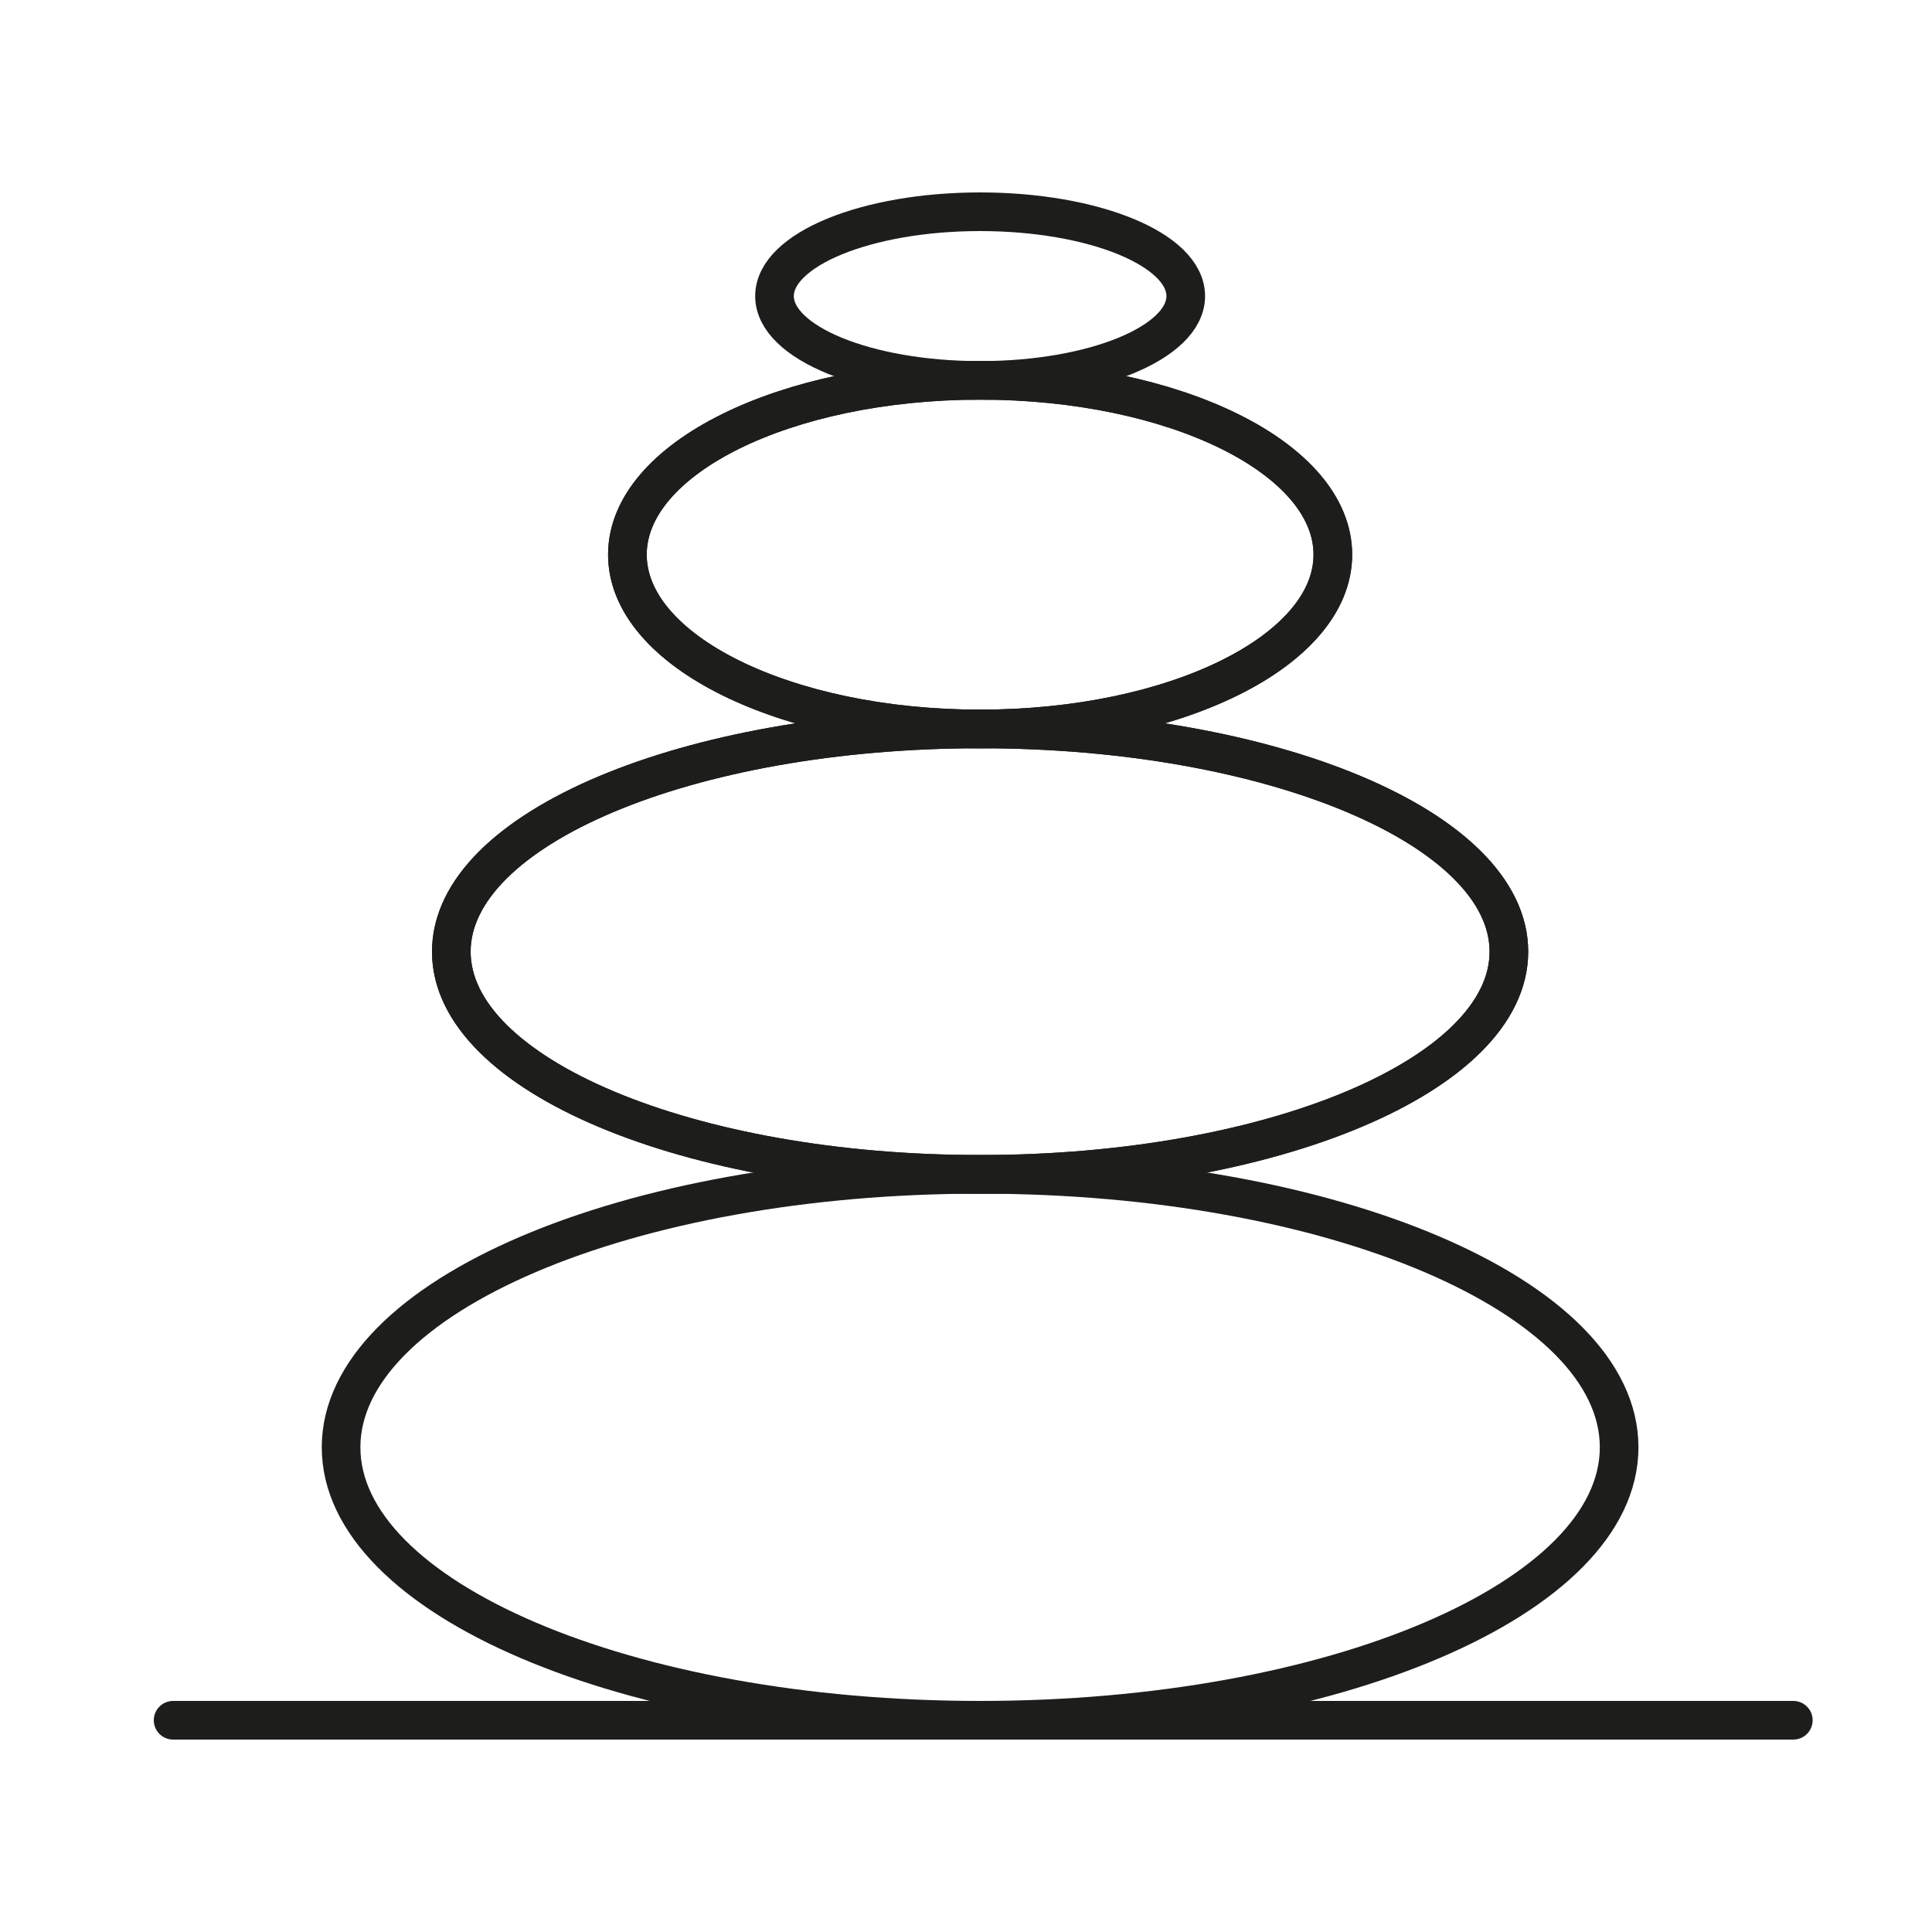
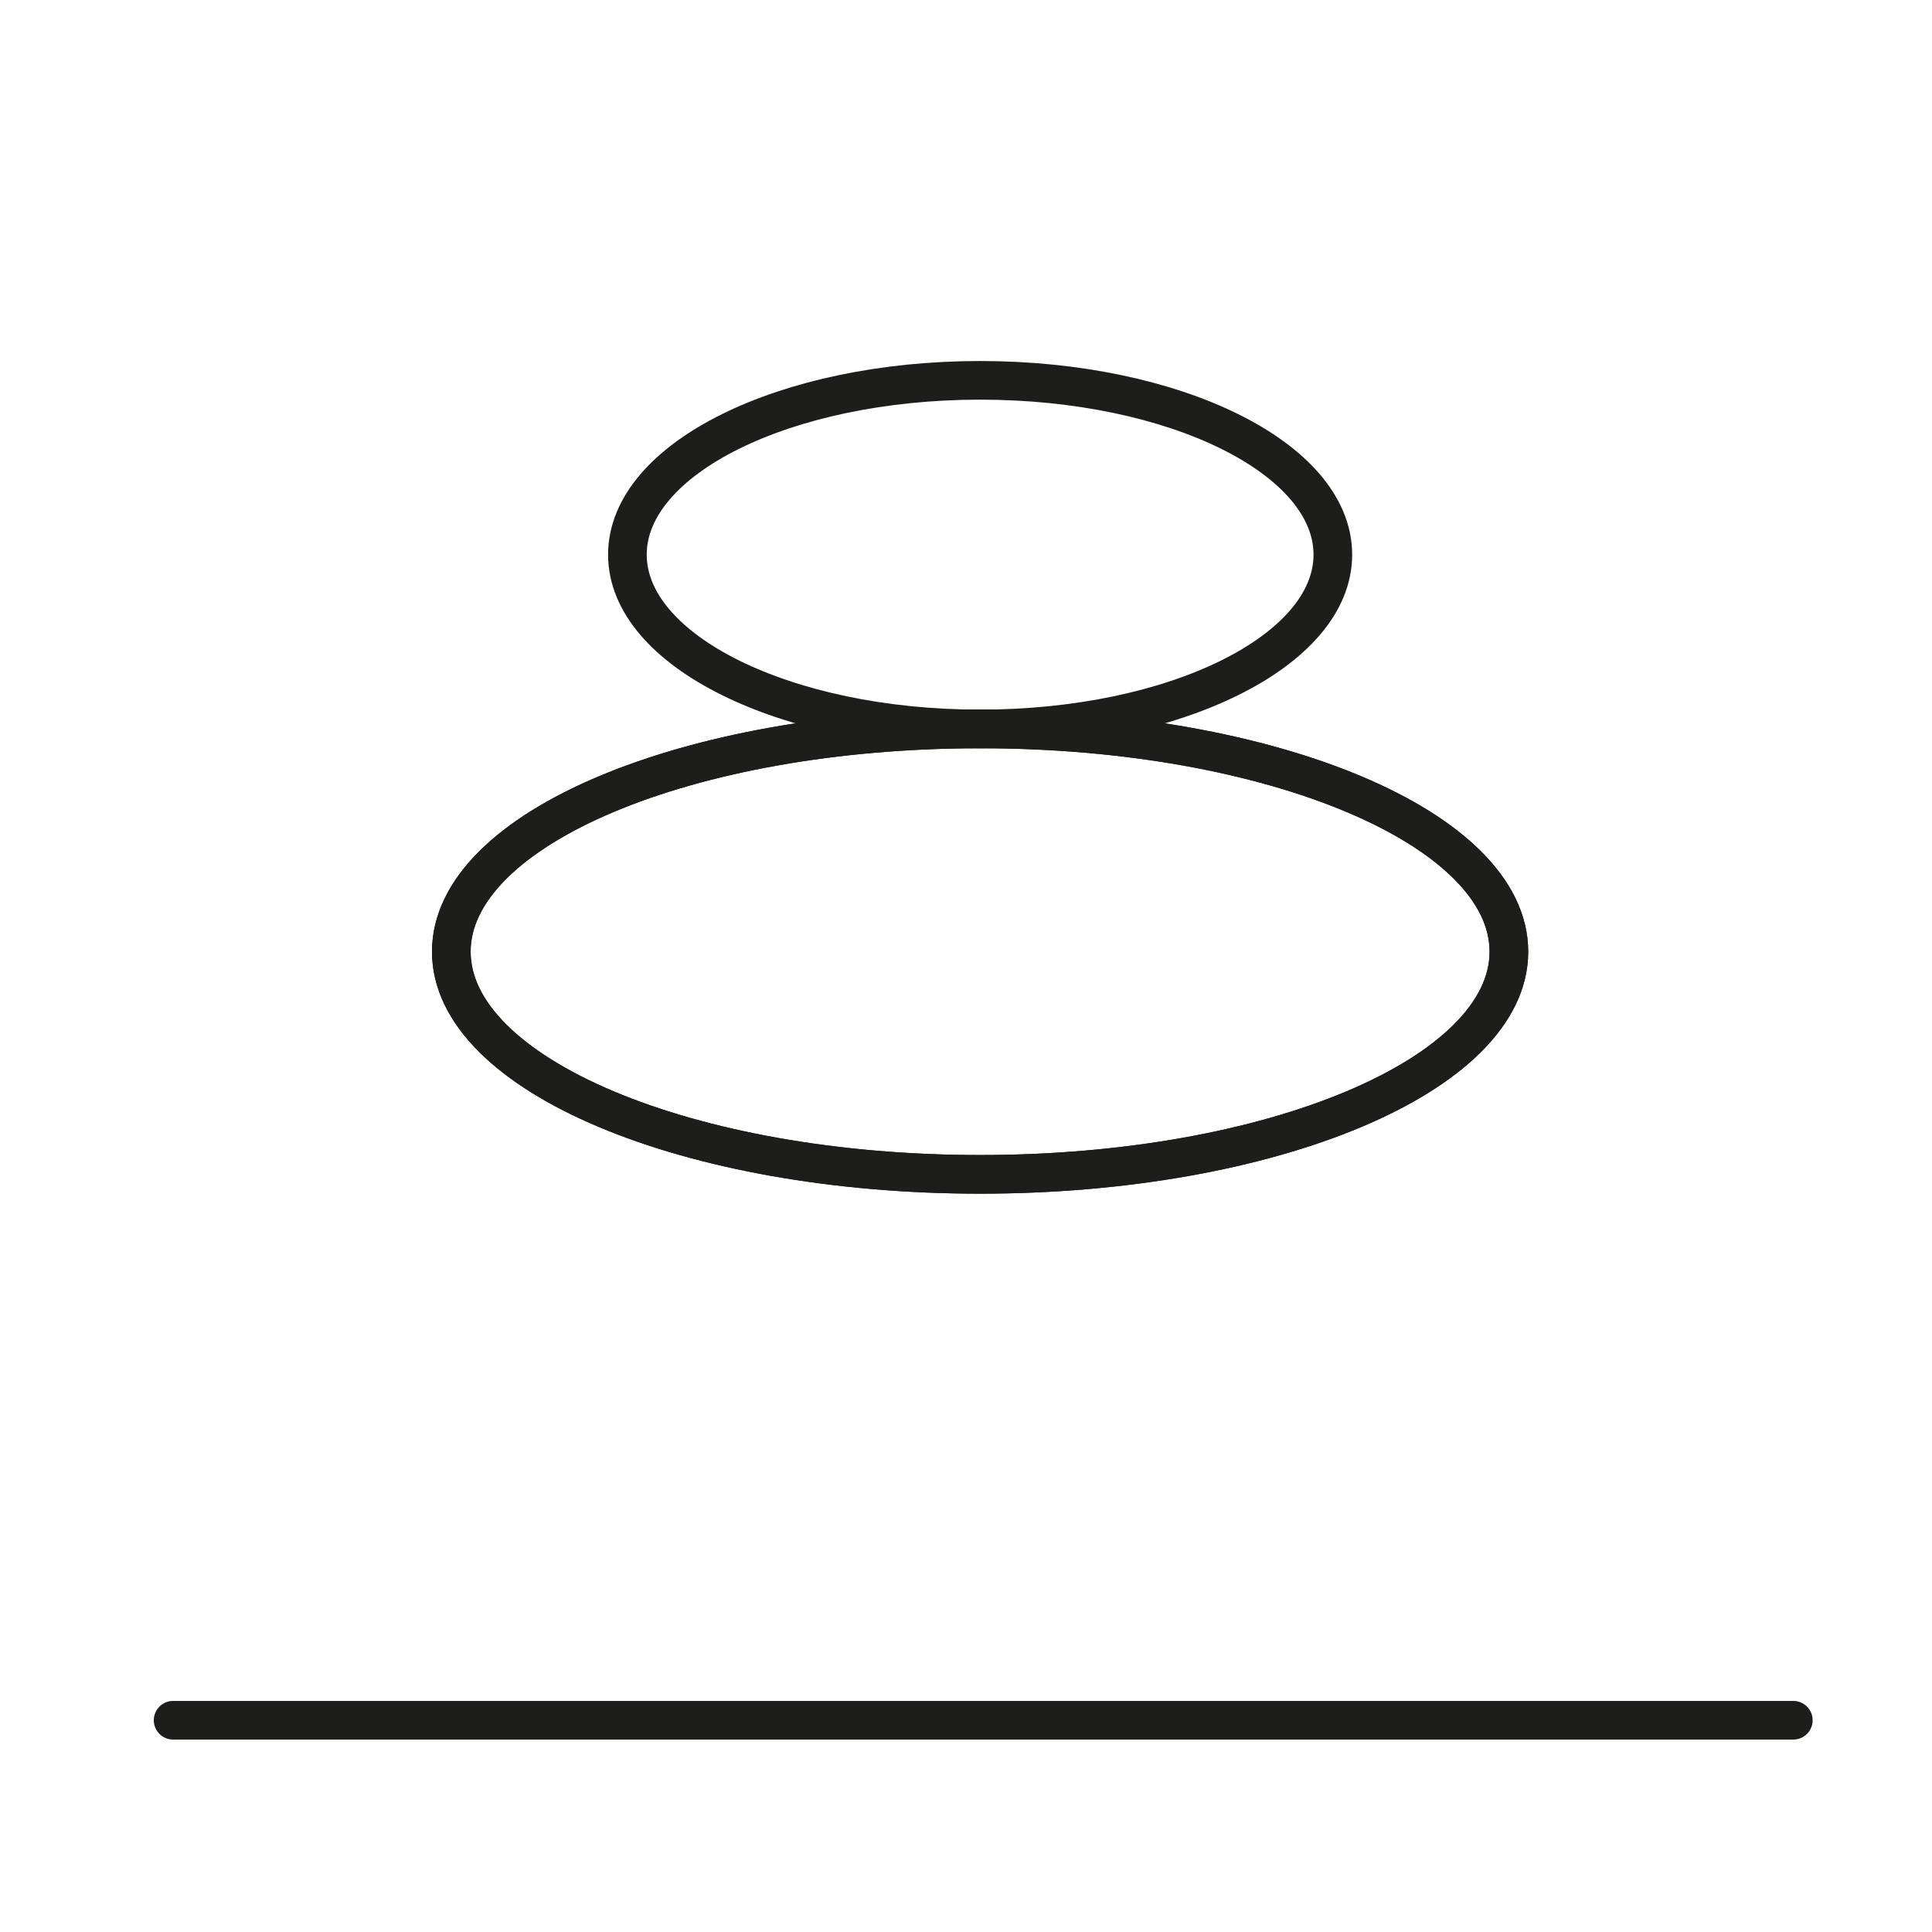
<svg xmlns="http://www.w3.org/2000/svg" width="50" height="50" viewBox="0 0 50 50" fill="none">
-   <path d="M25.365 44.52C34.499 44.52 41.903 41.357 41.903 37.456C41.903 33.555 34.499 30.392 25.365 30.392C16.232 30.392 8.827 33.555 8.827 37.456C8.827 41.357 16.232 44.52 25.365 44.52Z" stroke="#1D1D1B" stroke-linecap="round" stroke-linejoin="round" />
  <path d="M25.365 30.392C32.923 30.392 39.05 27.812 39.05 24.629C39.05 21.445 32.923 18.865 25.365 18.865C17.807 18.865 11.68 21.445 11.68 24.629C11.68 27.812 17.807 30.392 25.365 30.392Z" stroke="#1D1D1B" stroke-linecap="round" stroke-linejoin="round" />
  <path d="M25.365 30.392C32.923 30.392 39.05 27.812 39.05 24.629C39.05 21.445 32.923 18.865 25.365 18.865C17.807 18.865 11.68 21.445 11.68 24.629C11.68 27.812 17.807 30.392 25.365 30.392Z" stroke="#1D1D1B" stroke-linecap="round" stroke-linejoin="round" />
  <path d="M25.365 18.865C30.407 18.865 34.494 16.845 34.494 14.354C34.494 11.863 30.407 9.843 25.365 9.843C20.324 9.843 16.237 11.863 16.237 14.354C16.237 16.845 20.324 18.865 25.365 18.865Z" stroke="#1D1D1B" stroke-linecap="round" stroke-linejoin="round" />
-   <path d="M25.365 18.865C30.407 18.865 34.494 16.845 34.494 14.354C34.494 11.863 30.407 9.843 25.365 9.843C20.324 9.843 16.237 11.863 16.237 14.354C16.237 16.845 20.324 18.865 25.365 18.865Z" stroke="#1D1D1B" stroke-linecap="round" stroke-linejoin="round" />
-   <path d="M25.365 9.845C28.304 9.845 30.687 8.868 30.687 7.663C30.687 6.457 28.304 5.48 25.365 5.48C22.426 5.48 20.044 6.457 20.044 7.663C20.044 8.868 22.426 9.845 25.365 9.845Z" stroke="#1D1D1B" stroke-linecap="round" stroke-linejoin="round" />
  <path d="M4.48 44.52H46.411" stroke="#1D1D1B" stroke-linecap="round" stroke-linejoin="round" />
</svg>